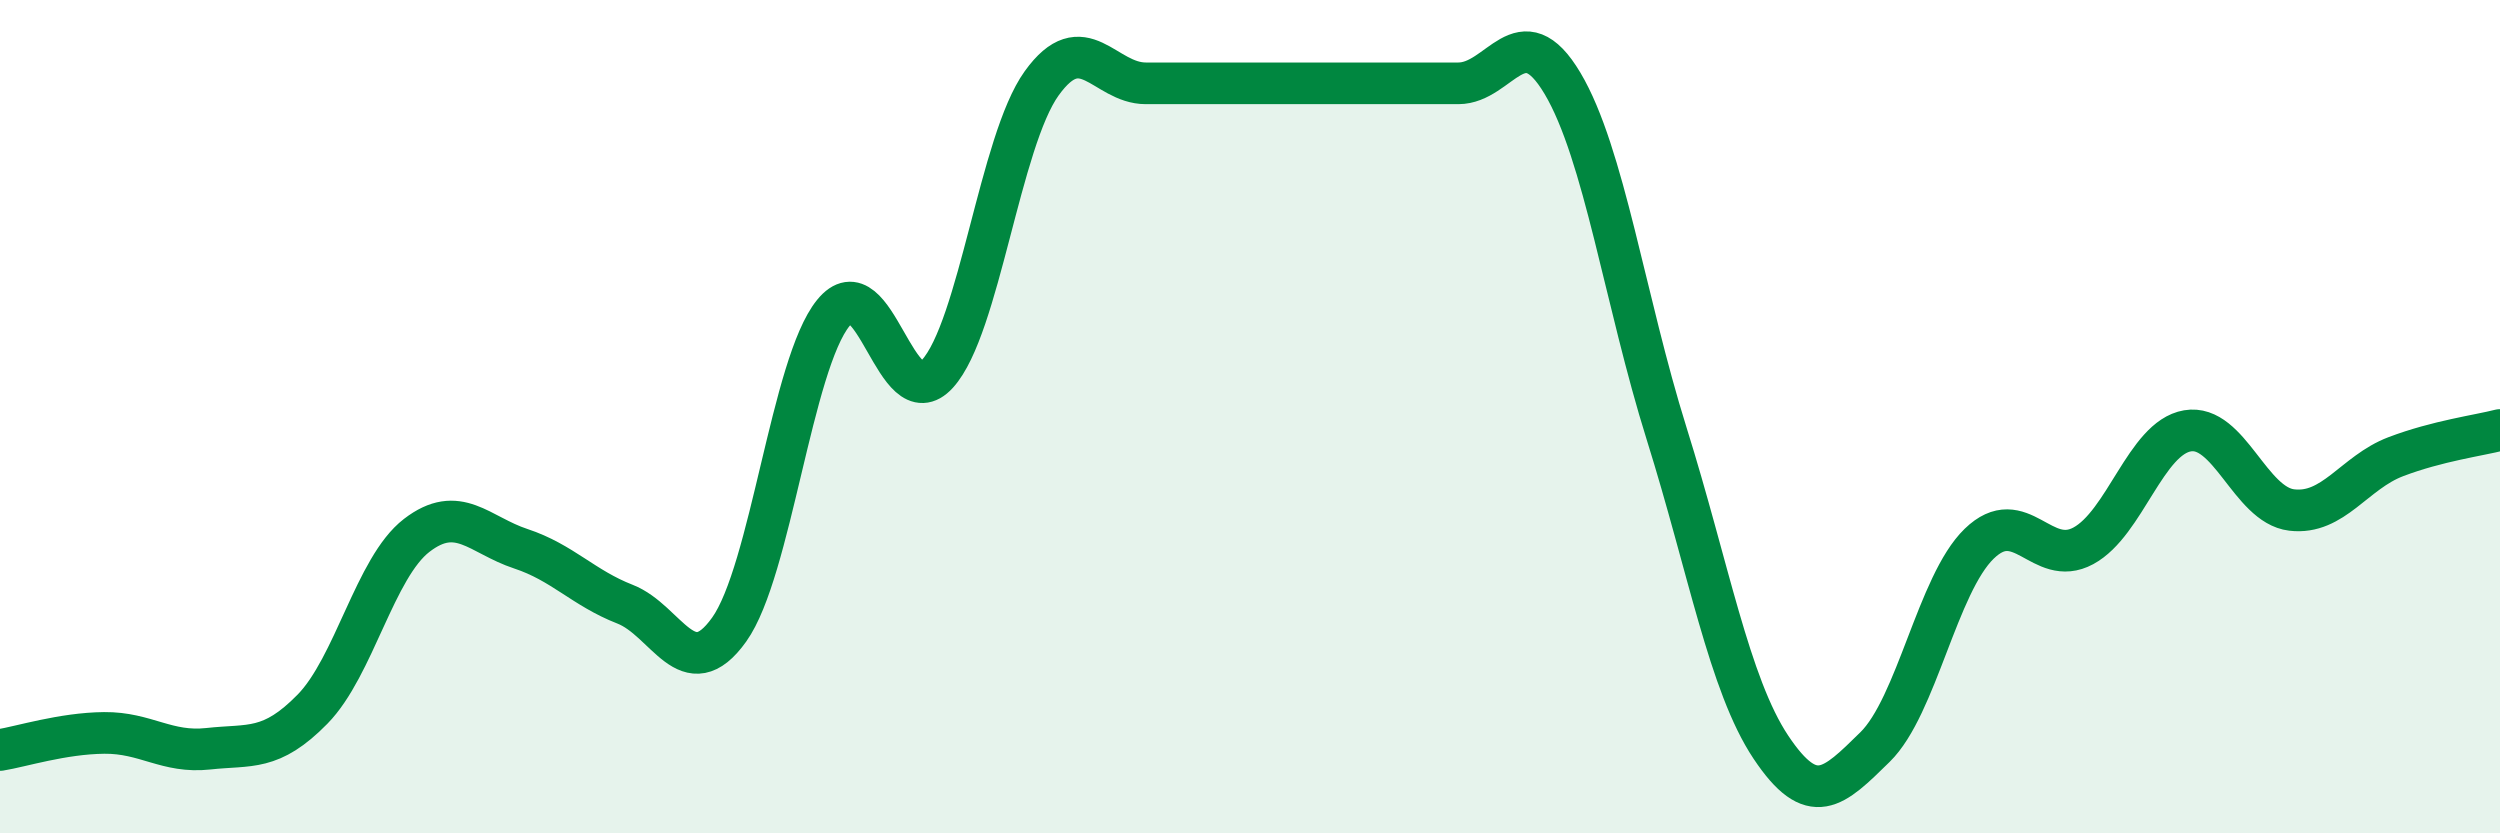
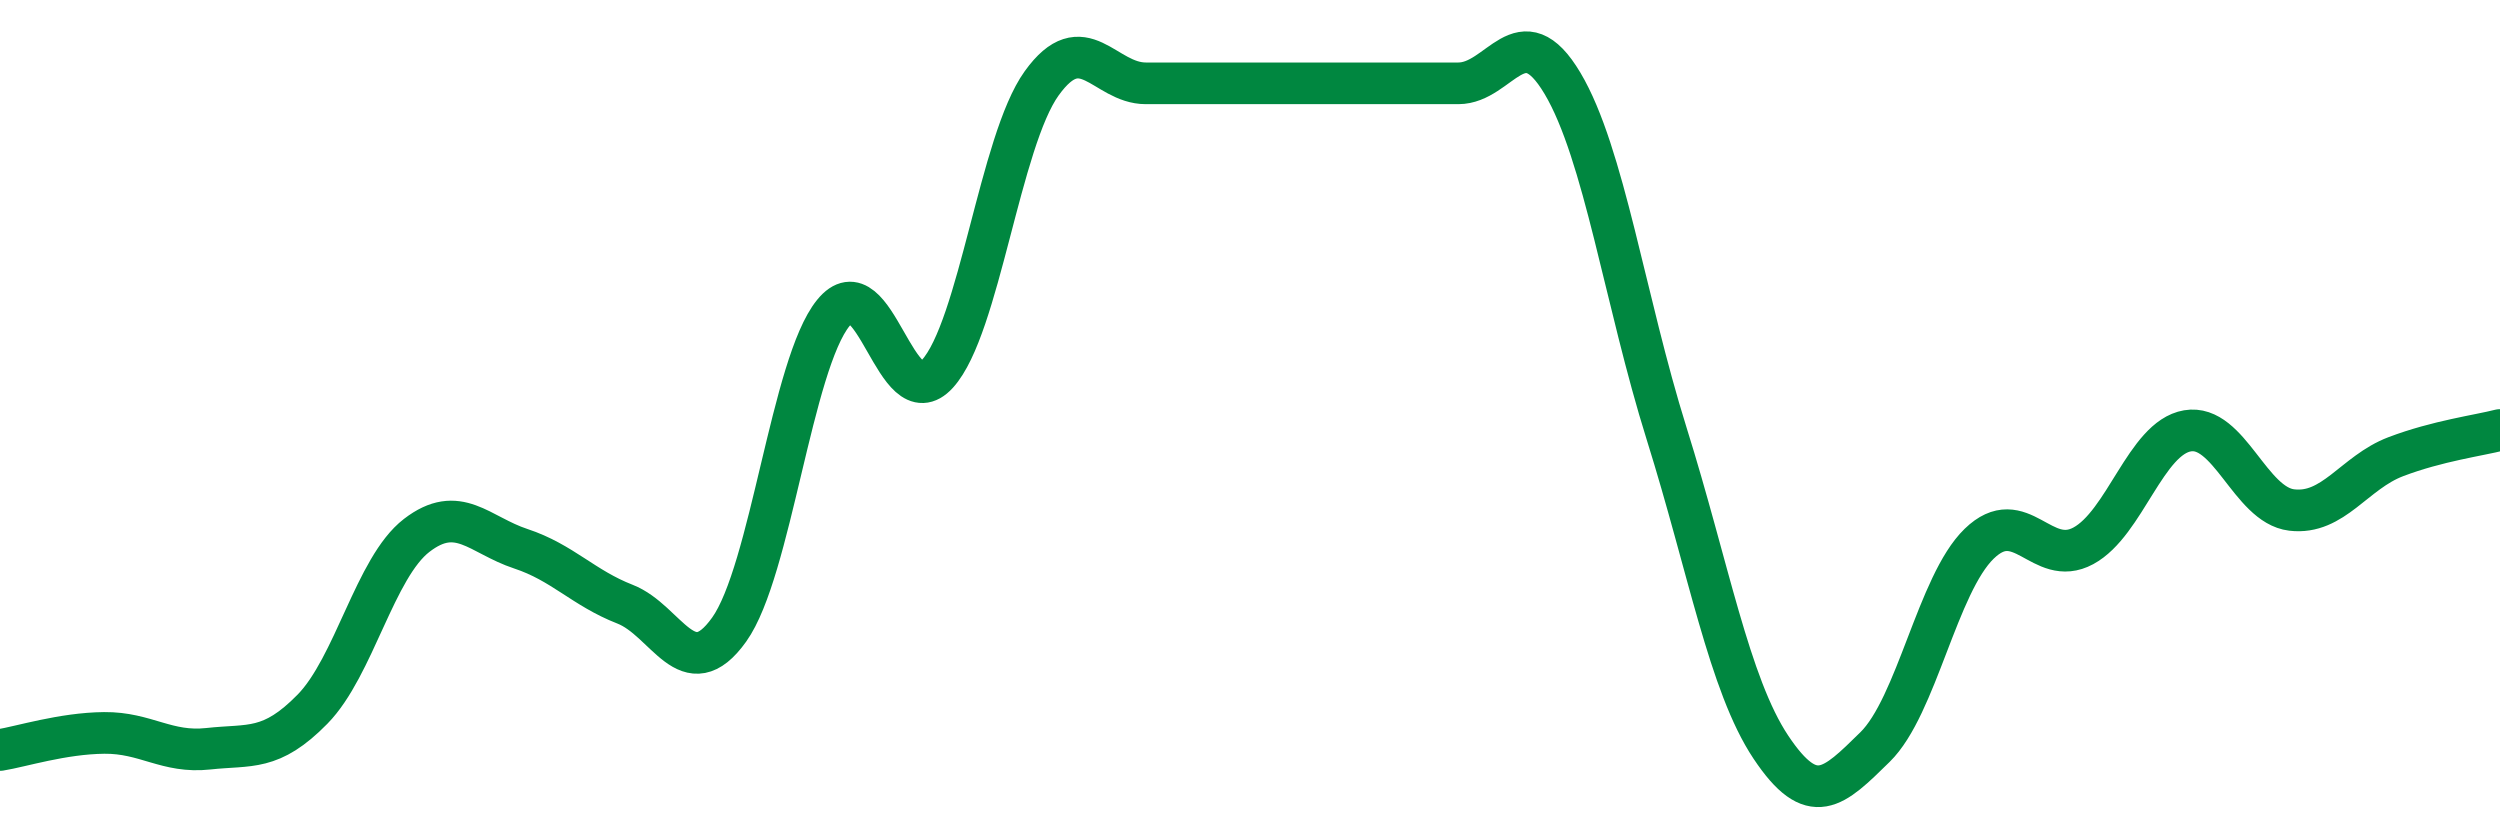
<svg xmlns="http://www.w3.org/2000/svg" width="60" height="20" viewBox="0 0 60 20">
-   <path d="M 0,18 C 0.5,17.92 1.5,17.6 2.5,17.59 C 3.5,17.58 4,18.08 5,17.97 C 6,17.86 6.5,18.04 7.5,17.02 C 8.5,16 9,13.62 10,12.85 C 11,12.08 11.5,12.84 12.5,13.17 C 13.5,13.5 14,14.11 15,14.5 C 16,14.89 16.5,16.51 17.5,15.11 C 18.5,13.71 19,8.74 20,7.51 C 21,6.28 21.5,10.07 22.5,8.97 C 23.5,7.87 24,3.39 25,2 C 26,0.61 26.5,2 27.5,2 C 28.5,2 29,2 30,2 C 31,2 31.5,2 32.5,2 C 33.5,2 34,2 35,2 C 36,2 36.5,0.32 37.5,2 C 38.5,3.68 39,7.22 40,10.41 C 41,13.6 41.5,16.43 42.5,17.93 C 43.5,19.43 44,18.91 45,17.93 C 46,16.95 46.5,14.02 47.5,13.05 C 48.5,12.08 49,13.64 50,13.1 C 51,12.56 51.5,10.51 52.5,10.34 C 53.5,10.17 54,12.12 55,12.24 C 56,12.36 56.5,11.34 57.5,10.96 C 58.5,10.58 59.5,10.45 60,10.32L60 20L0 20Z" fill="#008740" opacity="0.1" stroke-linecap="round" stroke-linejoin="round" />
  <path d="M 0,18 C 0.5,17.92 1.5,17.6 2.5,17.59 C 3.5,17.58 4,18.08 5,17.97 C 6,17.86 6.5,18.04 7.5,17.02 C 8.5,16 9,13.62 10,12.85 C 11,12.08 11.5,12.84 12.5,13.17 C 13.5,13.5 14,14.11 15,14.5 C 16,14.89 16.5,16.51 17.5,15.11 C 18.5,13.71 19,8.74 20,7.51 C 21,6.28 21.5,10.07 22.5,8.97 C 23.5,7.87 24,3.39 25,2 C 26,0.61 26.5,2 27.5,2 C 28.5,2 29,2 30,2 C 31,2 31.5,2 32.5,2 C 33.5,2 34,2 35,2 C 36,2 36.5,0.32 37.5,2 C 38.5,3.68 39,7.22 40,10.41 C 41,13.6 41.5,16.43 42.5,17.93 C 43.5,19.43 44,18.91 45,17.93 C 46,16.95 46.5,14.02 47.5,13.05 C 48.5,12.08 49,13.64 50,13.1 C 51,12.56 51.5,10.51 52.5,10.34 C 53.5,10.17 54,12.12 55,12.24 C 56,12.36 56.5,11.34 57.5,10.96 C 58.5,10.58 59.5,10.45 60,10.32" stroke="#008740" stroke-width="1" fill="none" stroke-linecap="round" stroke-linejoin="round" />
</svg>